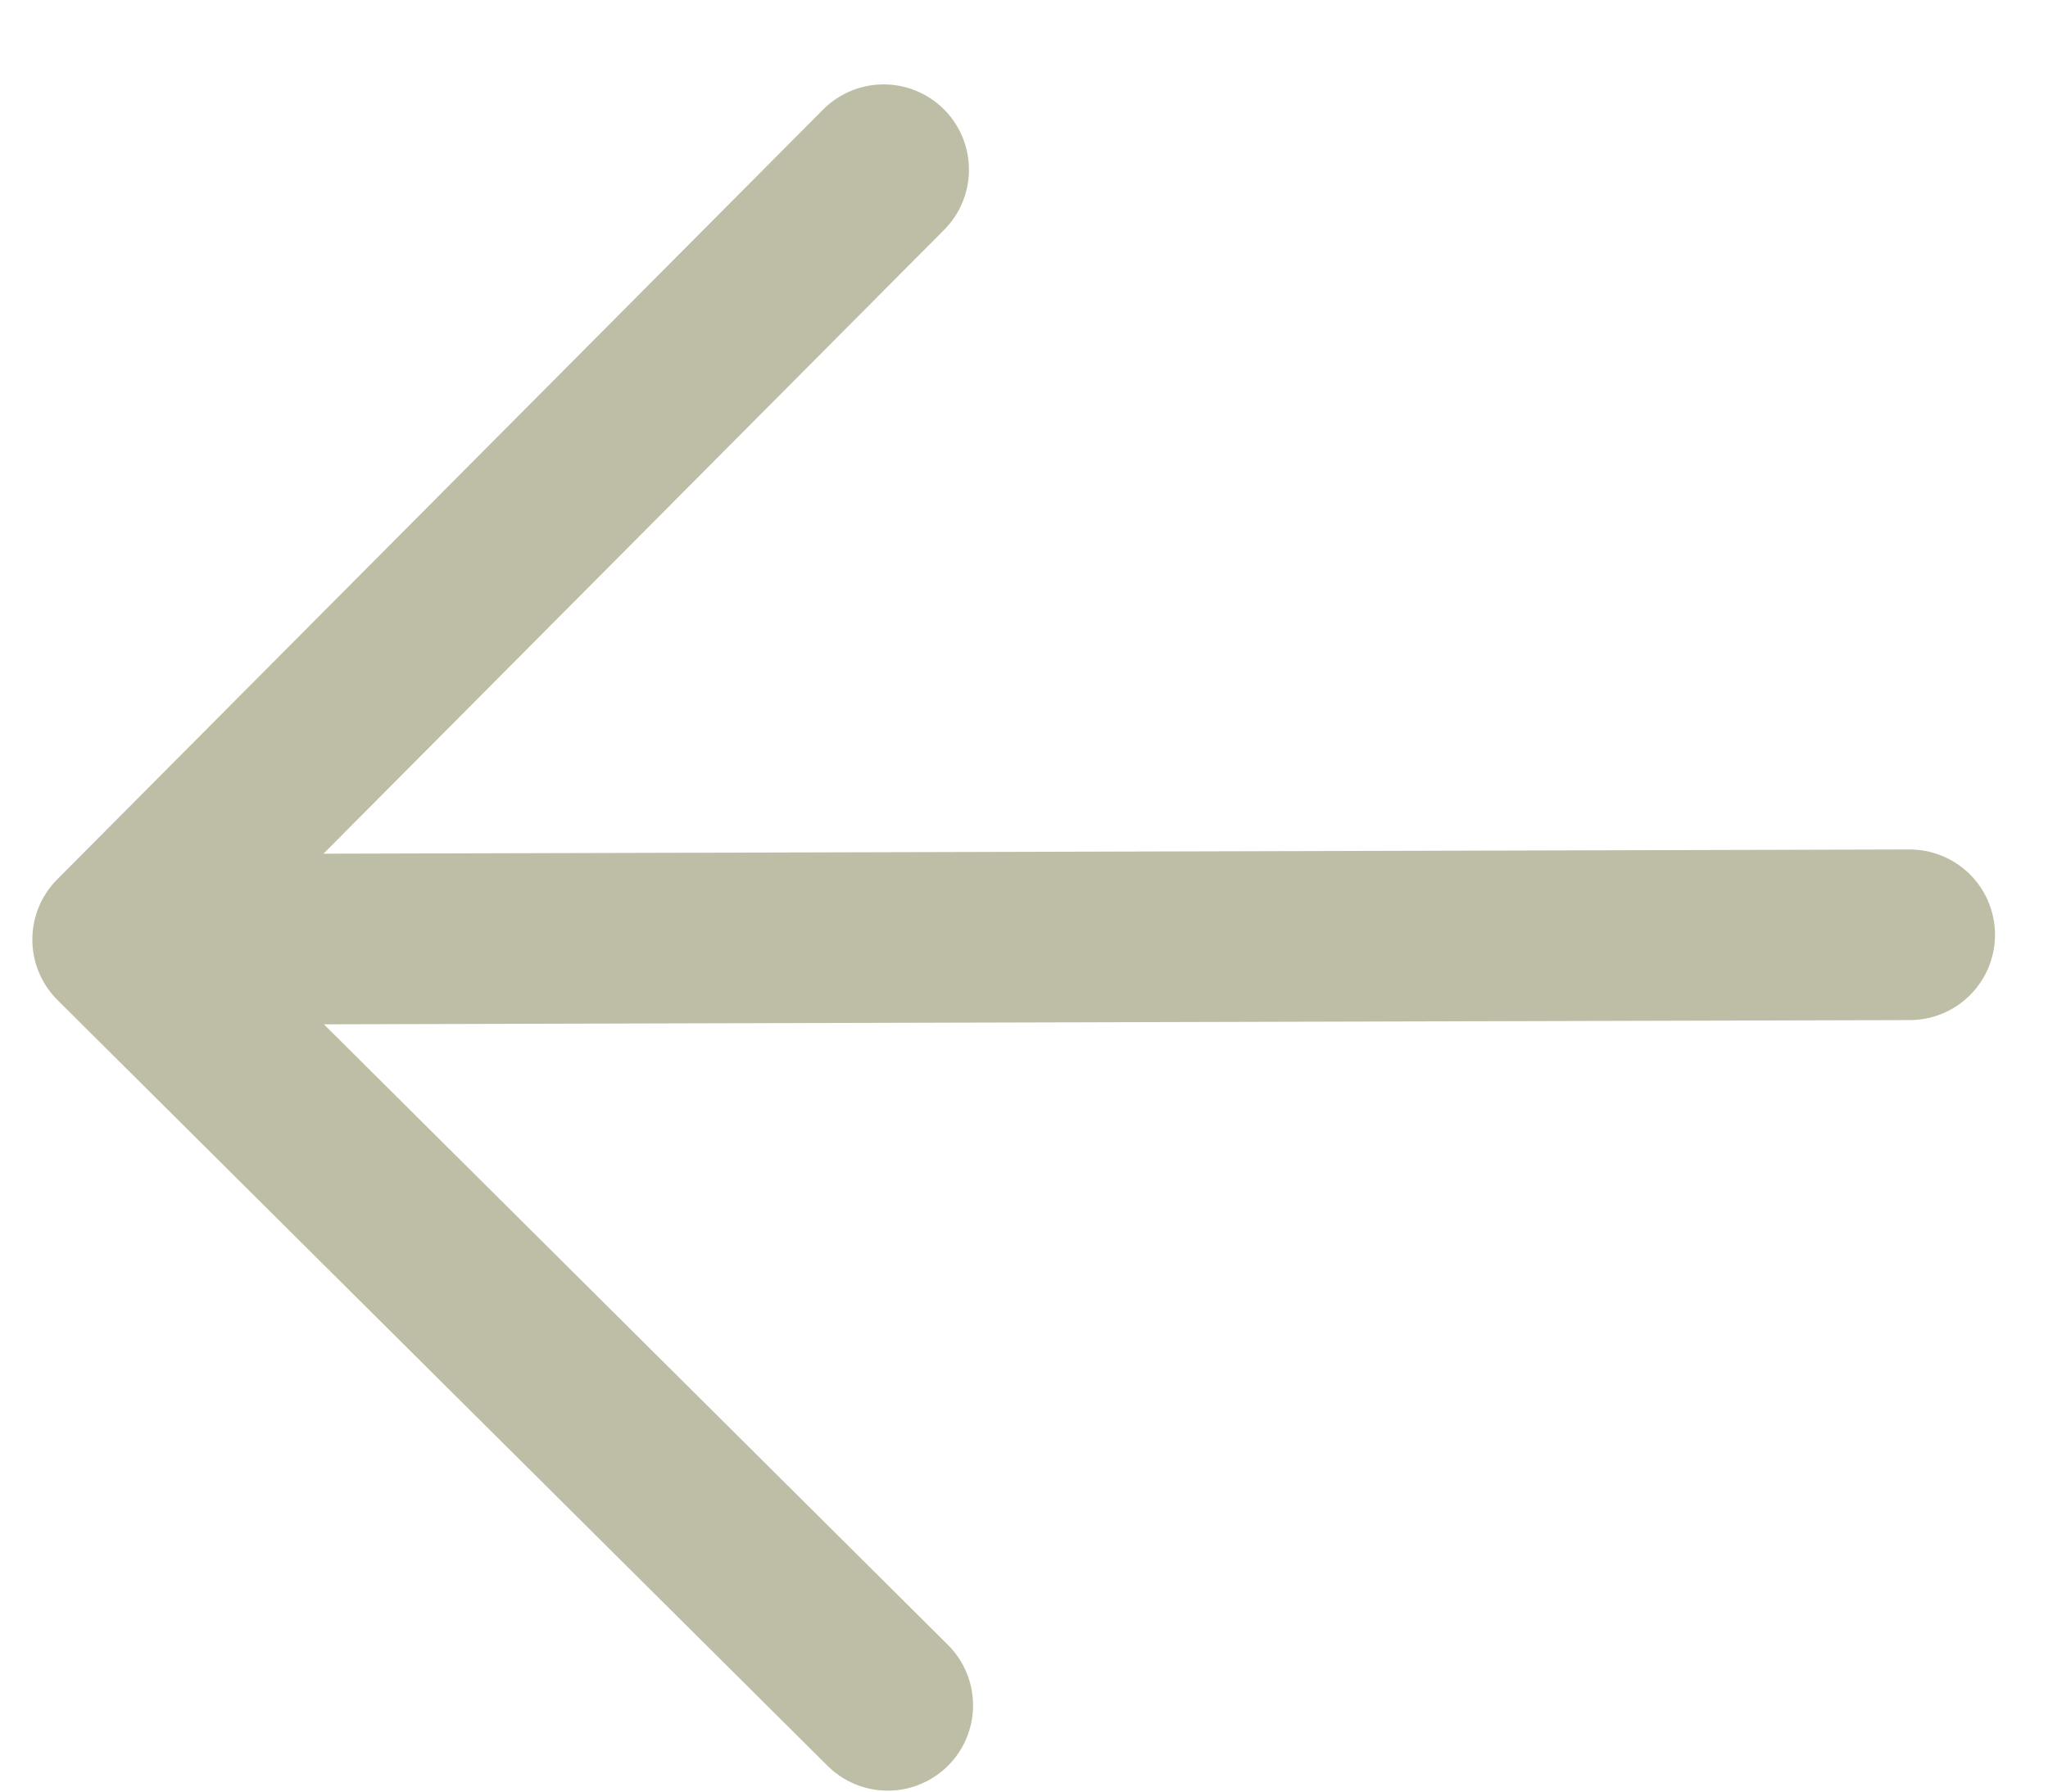
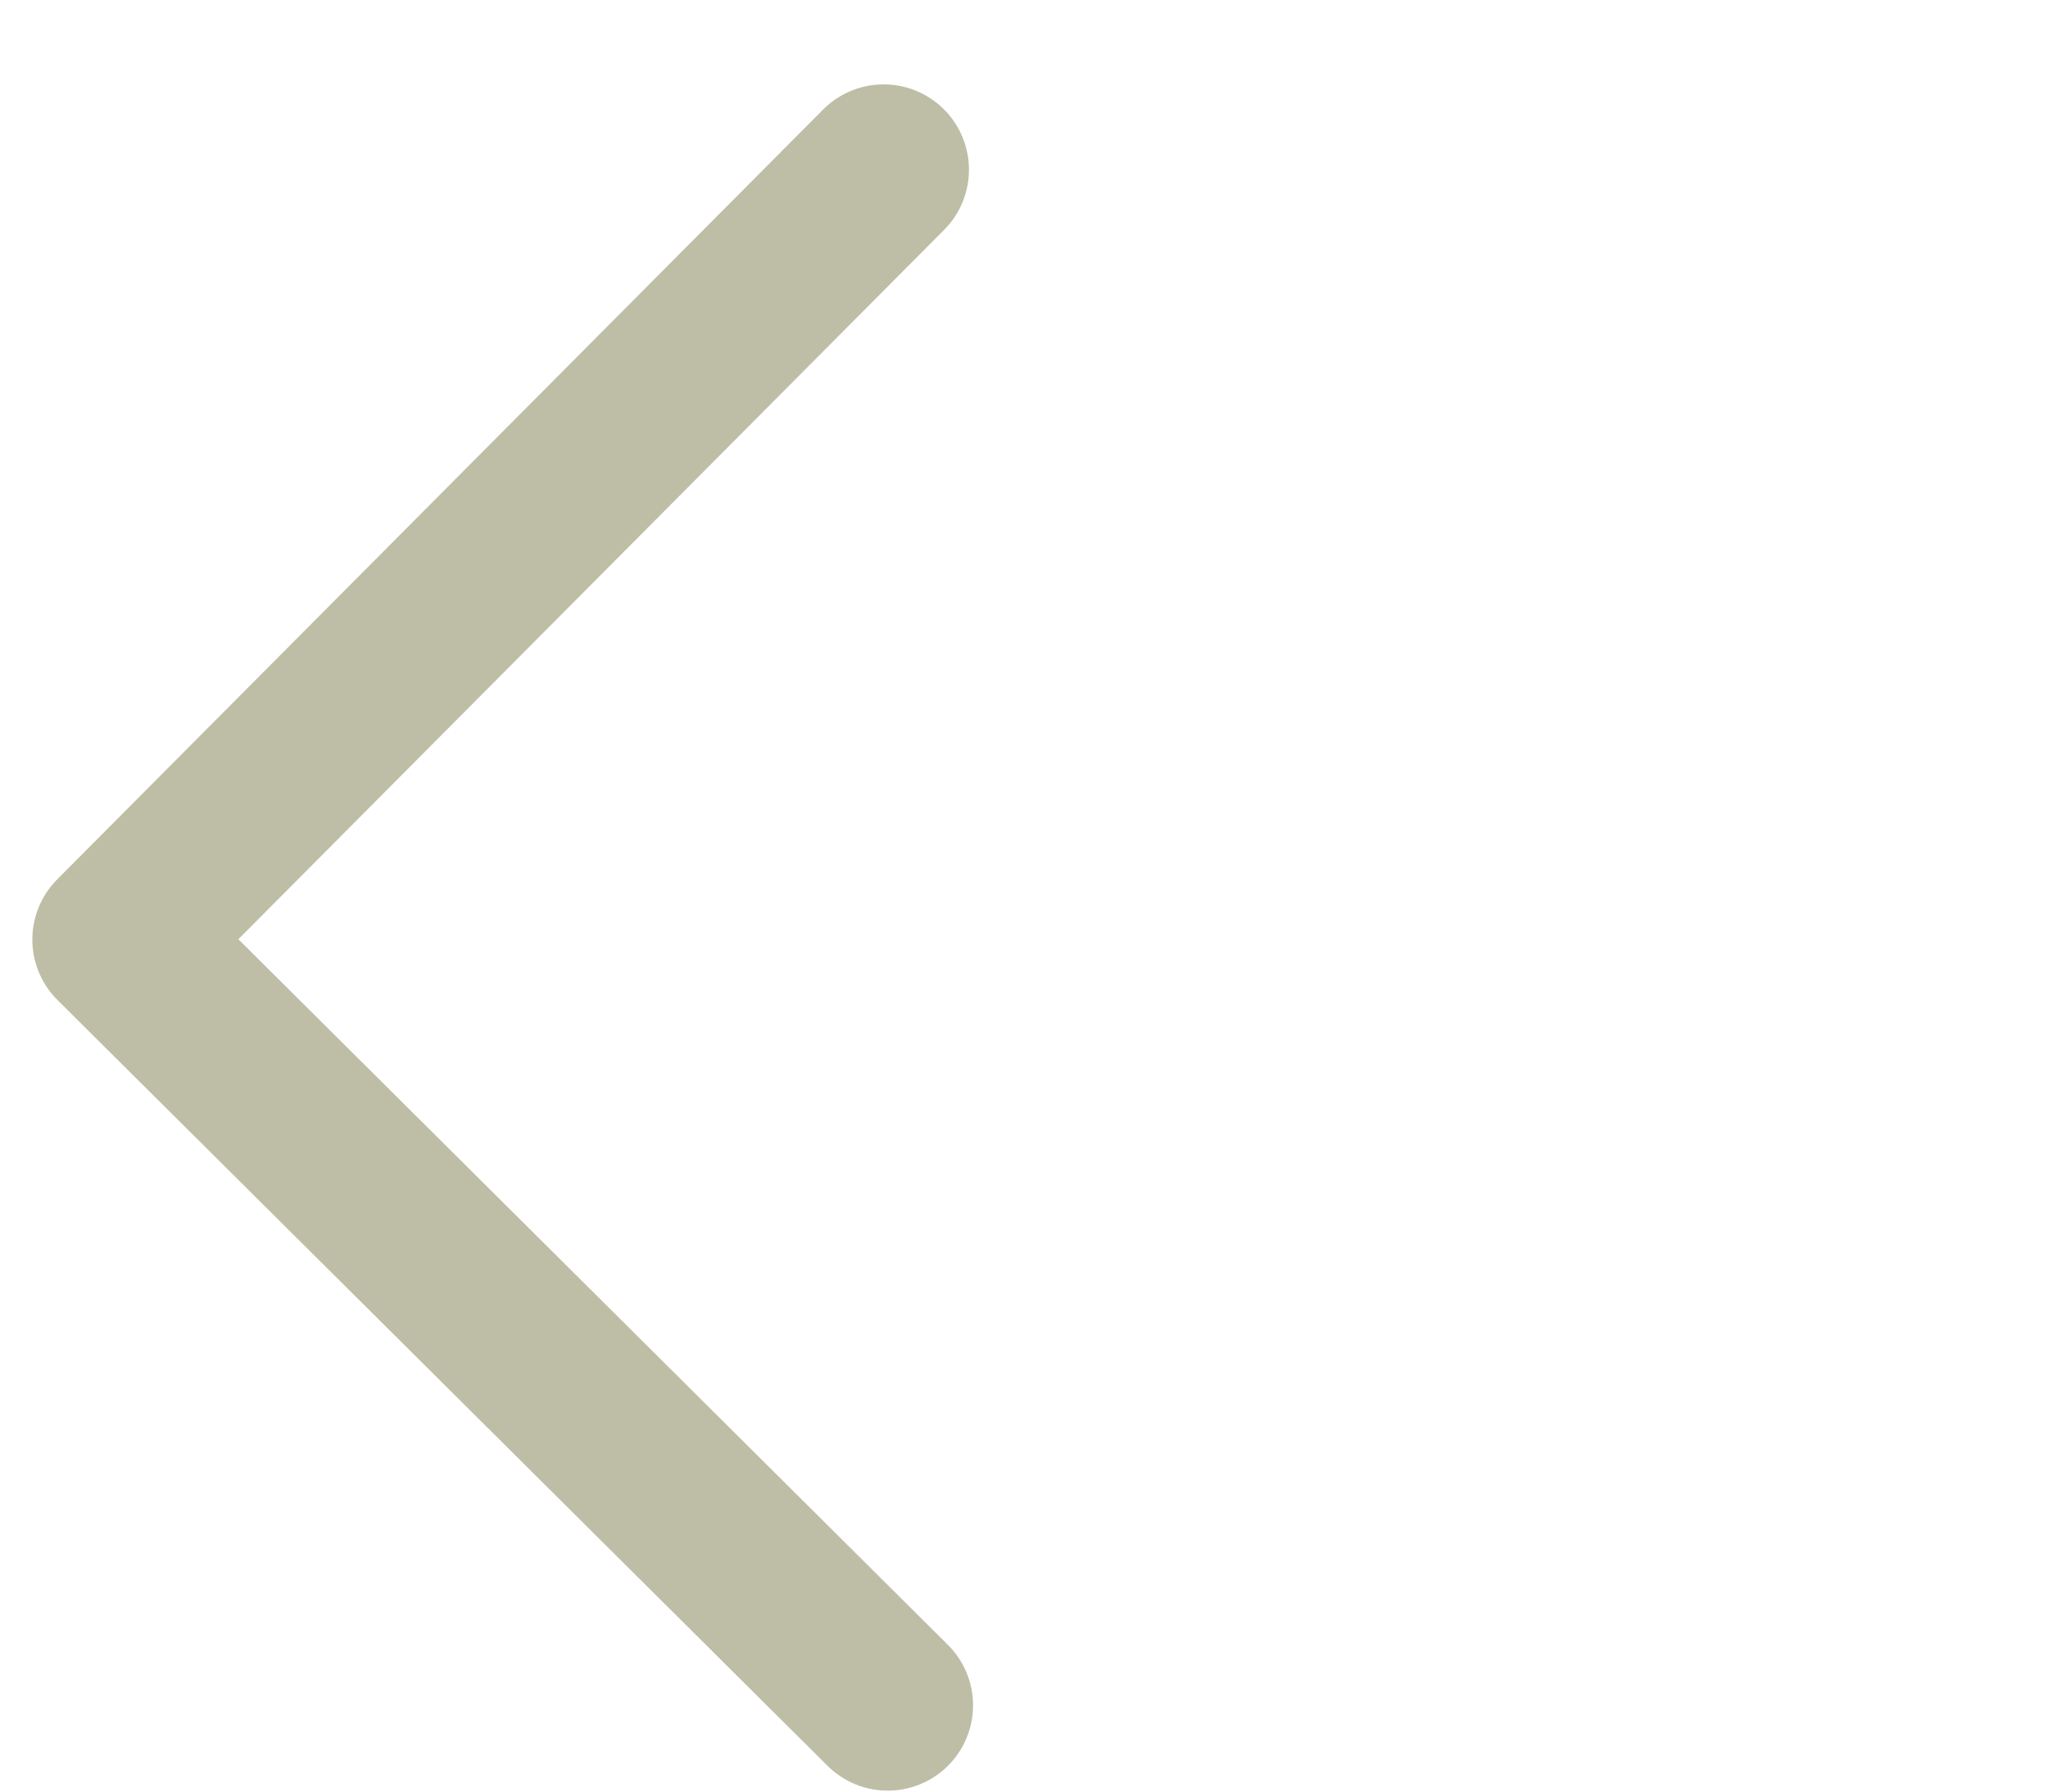
<svg xmlns="http://www.w3.org/2000/svg" width="24" height="21" viewBox="0 0 24 21" fill="none">
-   <path d="M1.379 11.013L22.379 10.957M1.379 11.013L10.355 1.989M1.379 11.013L10.403 19.989" stroke="#BEBEA7" stroke-width="2" stroke-linecap="round" stroke-linejoin="round" />
+   <path d="M1.379 11.013M1.379 11.013L10.355 1.989M1.379 11.013L10.403 19.989" stroke="#BEBEA7" stroke-width="2" stroke-linecap="round" stroke-linejoin="round" />
</svg>